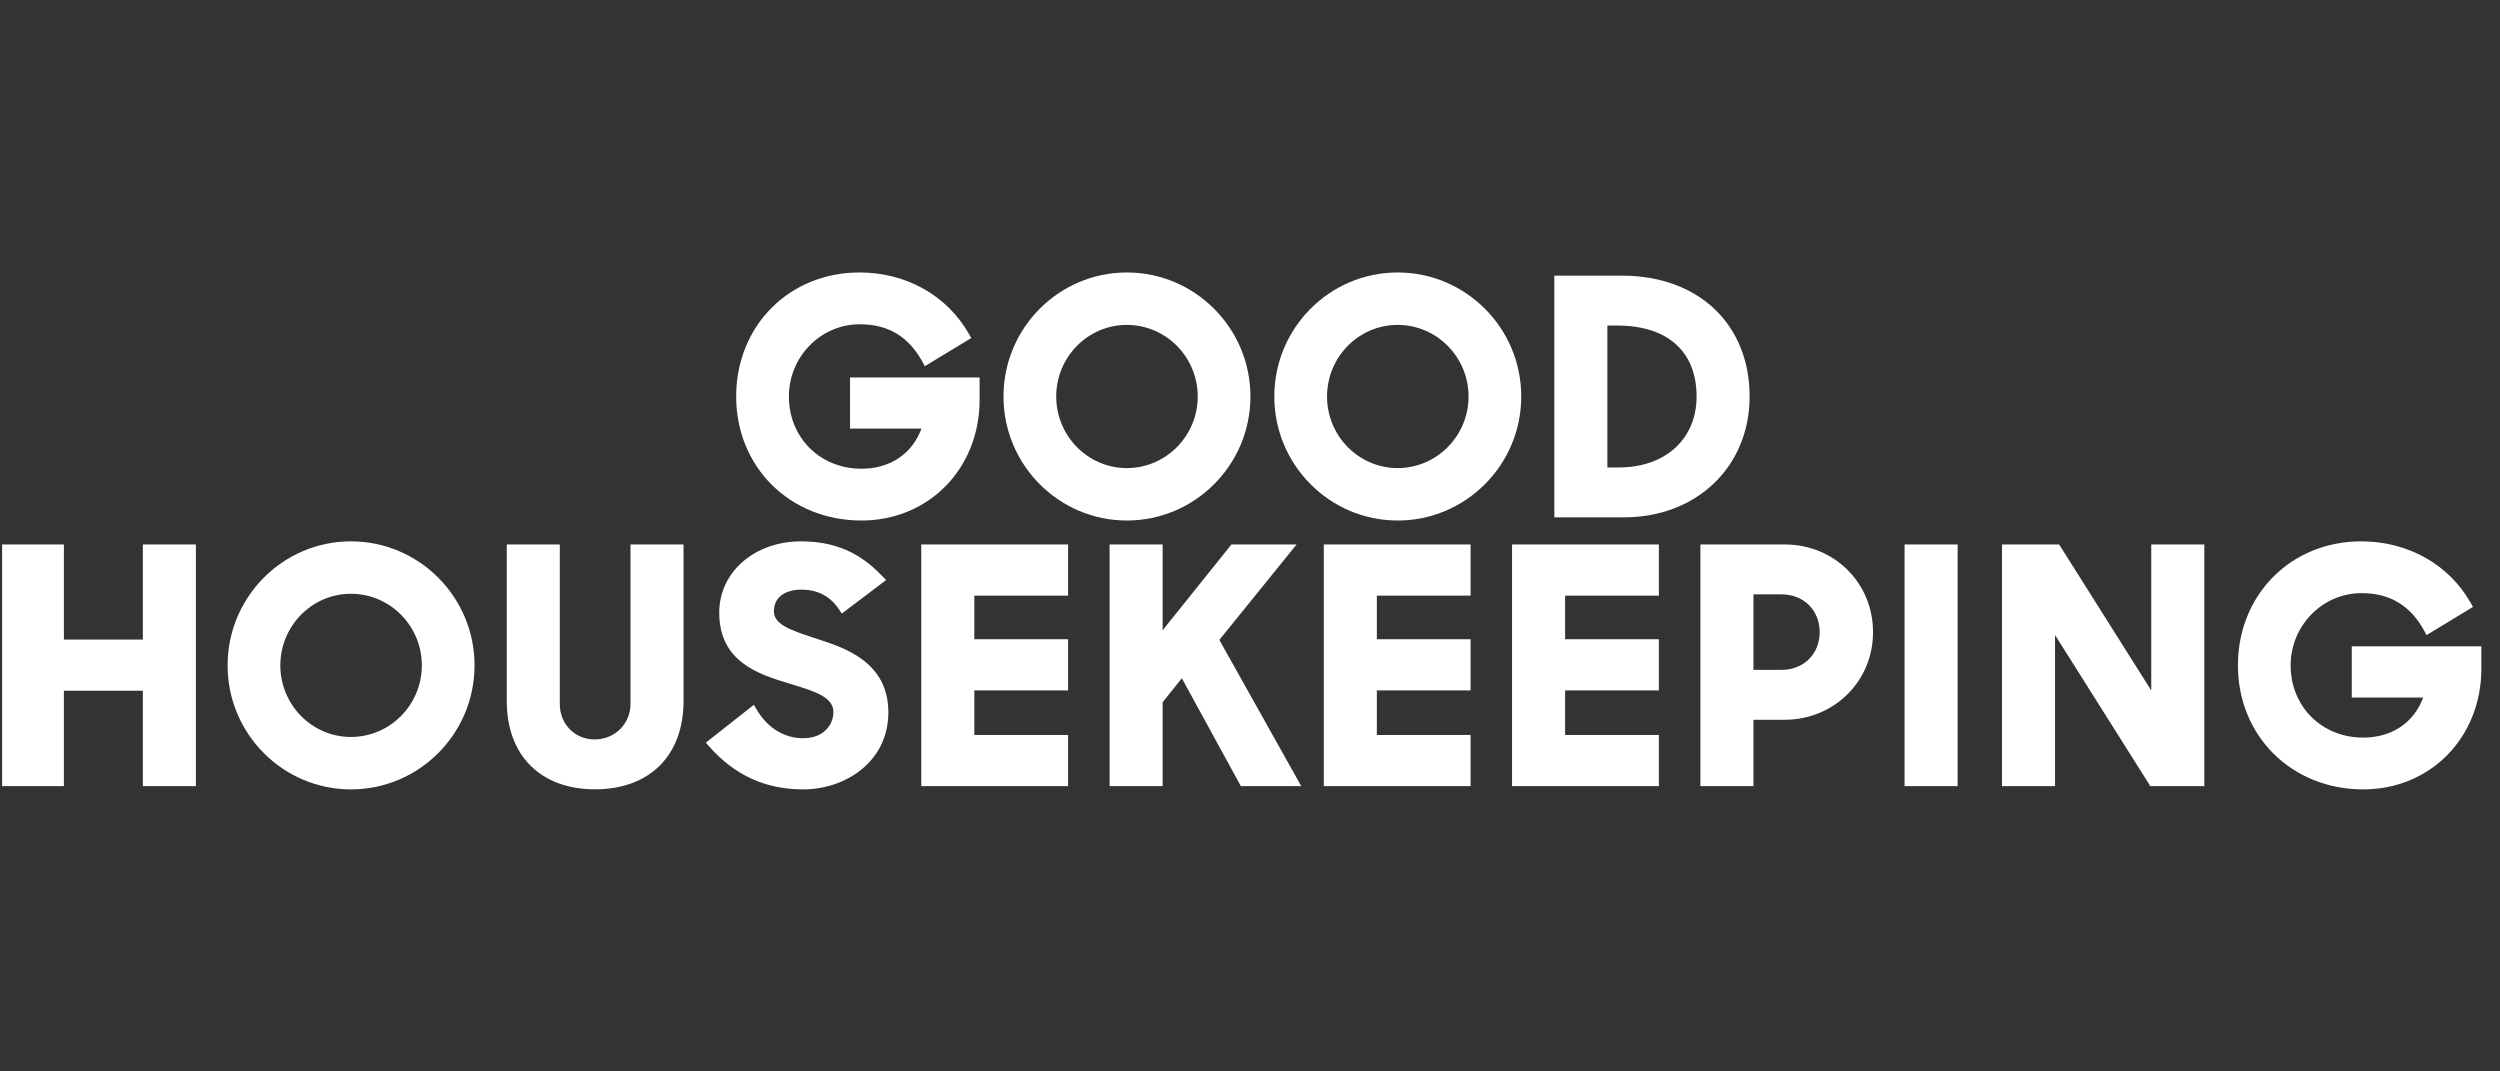
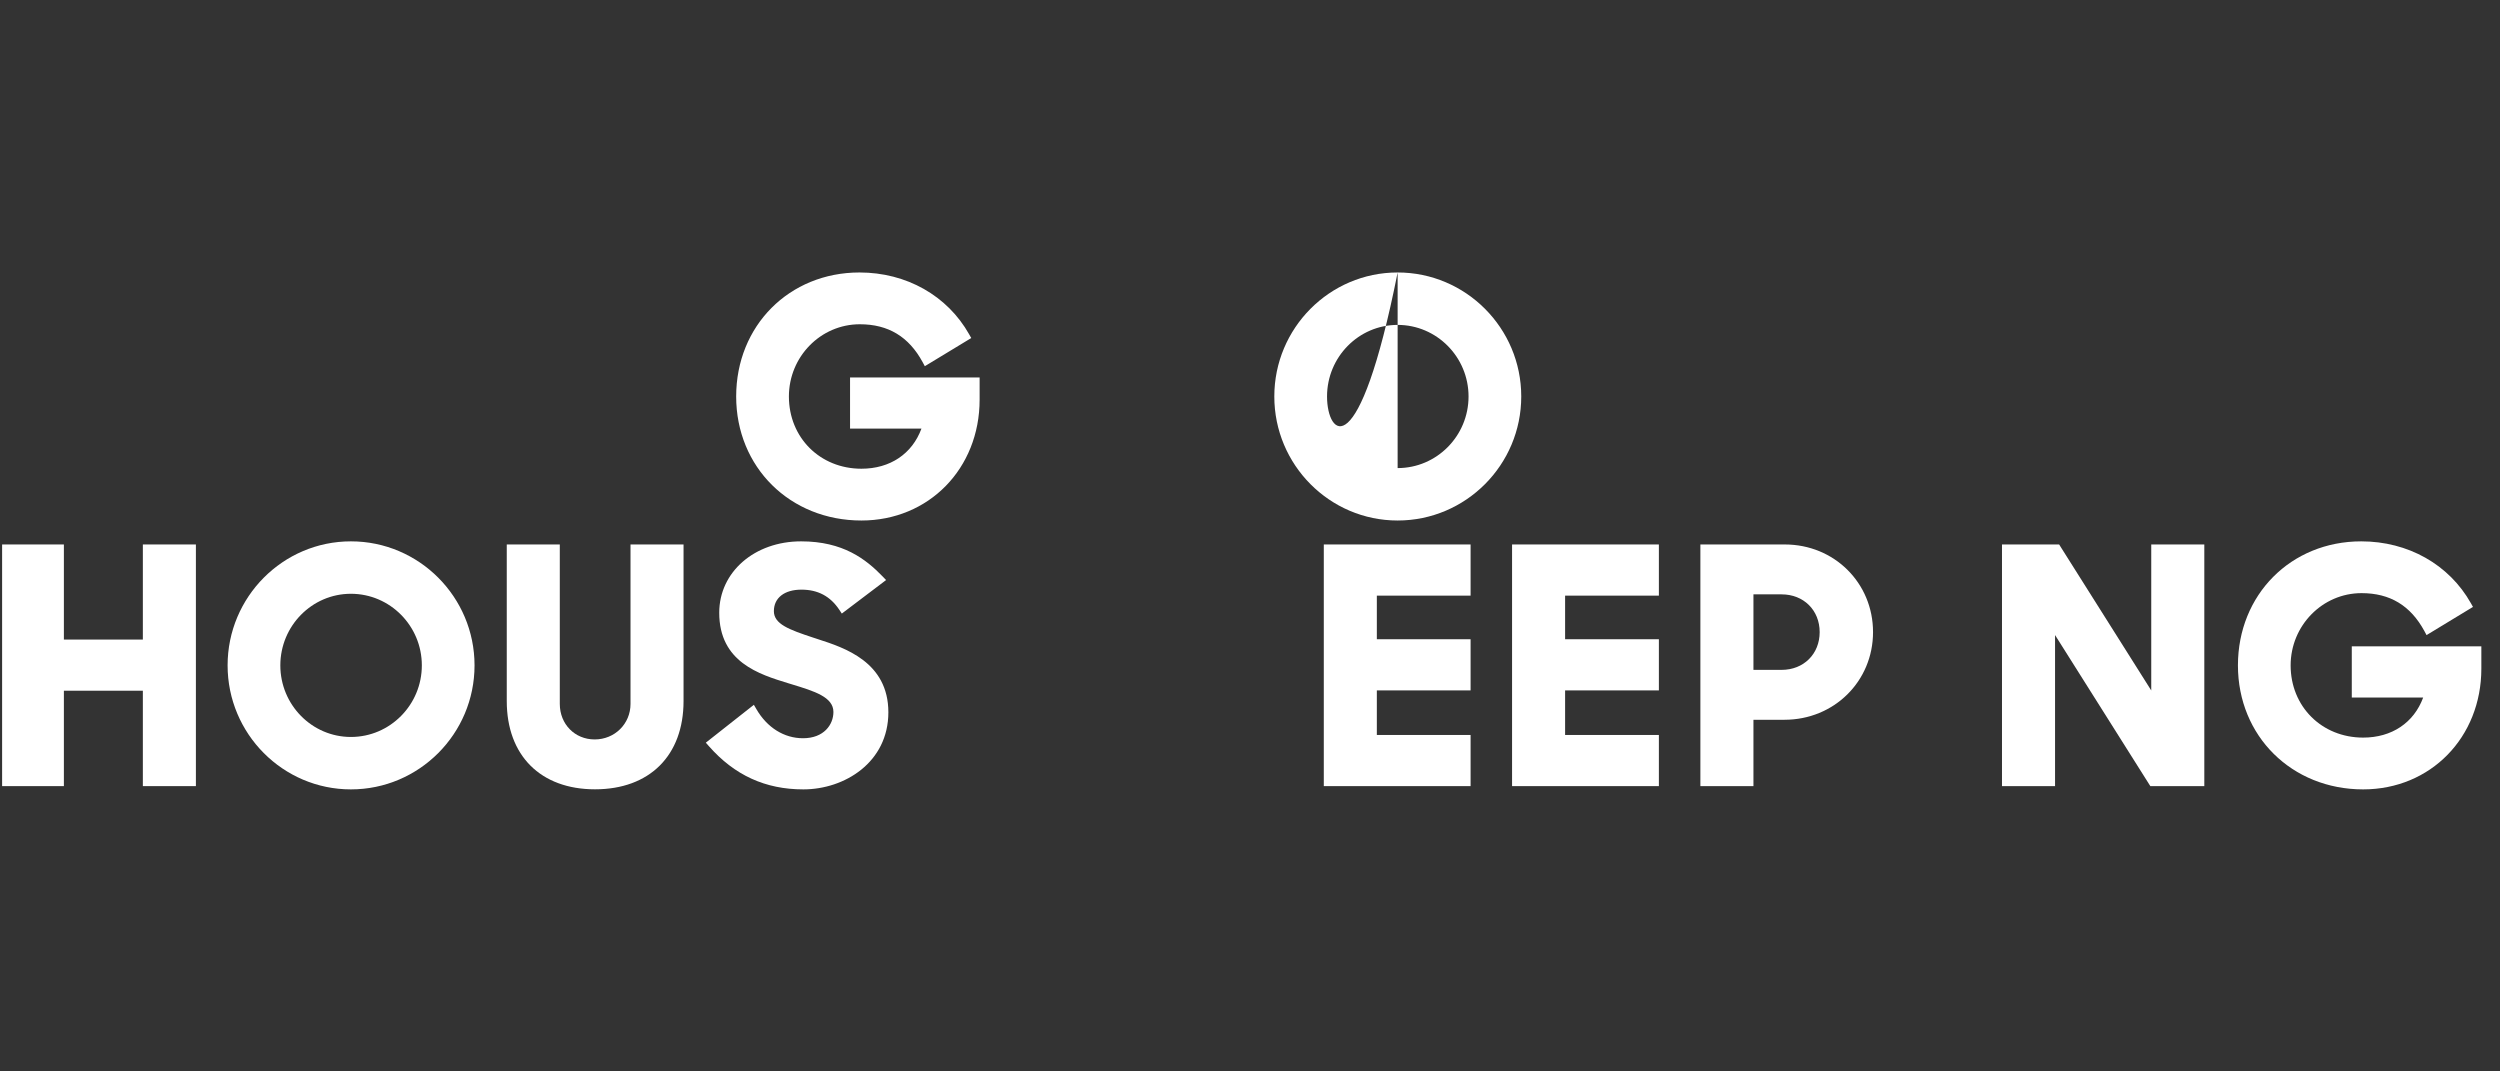
<svg xmlns="http://www.w3.org/2000/svg" width="98" height="42" viewBox="0 0 98 42" fill="none">
  <rect x="0" y="0" width="98" height="42" fill="#333333" stroke="none" />
  <path fill-rule="evenodd" clip-rule="evenodd" d="M5.6 25.071H2.504V21.343H0.083V30.816H2.504V27.076H5.6V30.816H7.679V21.343H5.6V25.071Z" fill="white" />
  <path fill-rule="evenodd" clip-rule="evenodd" d="M59.273 30.816H65.028V28.811H61.352V27.064H65.028V25.058H61.352V23.349H65.028V21.343H59.273V30.816Z" fill="white" />
  <path fill-rule="evenodd" clip-rule="evenodd" d="M24.716 27.593C24.716 28.374 24.099 28.986 23.311 28.986C22.532 28.986 21.944 28.387 21.944 27.593V21.343H19.865V27.481C19.865 29.616 21.191 30.941 23.324 30.941C25.465 30.941 26.795 29.616 26.795 27.481V21.343H24.716V27.593Z" fill="white" />
  <path fill-rule="evenodd" clip-rule="evenodd" d="M13.756 21.221C11.09 21.221 8.922 23.402 8.922 26.083C8.922 28.764 11.09 30.944 13.756 30.944C16.428 30.944 18.602 28.764 18.602 26.083C18.602 23.402 16.428 21.221 13.756 21.221ZM13.756 28.889C12.23 28.889 10.989 27.63 10.989 26.083C10.989 24.535 12.23 23.276 13.756 23.276C15.289 23.276 16.536 24.535 16.536 26.083C16.536 27.63 15.289 28.889 13.756 28.889Z" fill="white" />
  <path fill-rule="evenodd" clip-rule="evenodd" d="M92.19 25.337V27.342H94.989C94.625 28.331 93.76 28.914 92.635 28.914C91.015 28.914 89.793 27.697 89.793 26.083C89.793 24.522 91.04 23.251 92.573 23.251C93.688 23.251 94.494 23.738 95.036 24.738L95.121 24.896L96.941 23.791L96.86 23.647C96.004 22.128 94.397 21.221 92.56 21.221C89.805 21.221 87.727 23.311 87.727 26.083C87.727 28.854 89.837 30.944 92.635 30.944C95.277 30.944 97.269 28.908 97.269 26.208V25.337H92.19Z" fill="white" />
  <path fill-rule="evenodd" clip-rule="evenodd" d="M84.329 27.066L80.718 21.343H78.478V30.816H80.558V24.894L84.293 30.816H86.409V21.343H84.329V27.066Z" fill="white" />
-   <path fill-rule="evenodd" clip-rule="evenodd" d="M74.659 21.343H76.739V30.816H74.659V21.343Z" fill="white" />
  <path fill-rule="evenodd" clip-rule="evenodd" d="M51.893 30.816H57.647V28.811H53.972V27.064H57.647V25.058H53.972V23.349H57.647V21.343H51.893V30.816Z" fill="white" />
  <path fill-rule="evenodd" clip-rule="evenodd" d="M32.07 25.058L31.873 24.993C30.921 24.679 30.336 24.461 30.336 23.956C30.336 23.437 30.75 23.114 31.416 23.114C32.061 23.114 32.546 23.372 32.899 23.901L32.999 24.052L34.735 22.738L34.601 22.599C33.943 21.918 33.048 21.221 31.403 21.221C29.574 21.221 28.194 22.424 28.194 24.019C28.194 25.954 29.76 26.434 30.903 26.784L31.054 26.83C31.921 27.095 32.67 27.324 32.67 27.909C32.67 28.405 32.297 28.939 31.478 28.939C30.737 28.939 30.071 28.523 29.651 27.799L29.552 27.628L27.668 29.113L27.787 29.248C28.791 30.389 30.002 30.944 31.491 30.944C33.107 30.944 34.824 29.885 34.824 27.922C34.824 25.948 33.099 25.391 32.07 25.058Z" fill="white" />
  <path fill-rule="evenodd" clip-rule="evenodd" d="M69.964 21.343H66.655V30.816H68.735V28.215H69.951C71.898 28.215 73.423 26.705 73.423 24.779C73.423 22.852 71.904 21.343 69.964 21.343ZM68.735 23.299H69.839C70.704 23.299 71.331 23.921 71.331 24.779C71.331 25.637 70.704 26.259 69.839 26.259H68.735V23.299Z" fill="white" />
-   <path fill-rule="evenodd" clip-rule="evenodd" d="M36.114 30.816H41.869V28.811H38.194V27.064H41.869V25.058H38.194V23.349H41.869V21.343H36.114V30.816Z" fill="white" />
-   <path fill-rule="evenodd" clip-rule="evenodd" d="M50.826 21.343H48.273L45.575 24.706V21.343H43.496V30.816H45.575V27.528L46.328 26.587L48.641 30.816H51.009L47.798 25.084L50.826 21.343Z" fill="white" />
-   <path fill-rule="evenodd" clip-rule="evenodd" d="M68.585 15.543C68.585 12.71 66.577 10.806 63.588 10.806H60.93V20.279H63.663C66.515 20.279 68.585 18.287 68.585 15.543ZM63.388 12.761C65.369 12.761 66.506 13.775 66.506 15.543C66.506 17.206 65.283 18.324 63.463 18.324H63.009V12.761H63.388Z" fill="white" />
-   <path fill-rule="evenodd" clip-rule="evenodd" d="M44.171 20.404C46.843 20.404 49.017 18.223 49.017 15.542C49.017 12.861 46.843 10.681 44.171 10.681C41.505 10.681 39.337 12.861 39.337 15.542C39.337 18.223 41.505 20.404 44.171 20.404ZM44.171 12.736C45.703 12.736 46.951 13.995 46.951 15.542C46.951 17.09 45.703 18.349 44.171 18.349C42.645 18.349 41.404 17.09 41.404 15.542C41.404 13.995 42.645 12.736 44.171 12.736Z" fill="white" />
-   <path fill-rule="evenodd" clip-rule="evenodd" d="M54.787 10.681C52.121 10.681 49.953 12.861 49.953 15.542C49.953 18.223 52.121 20.404 54.787 20.404C57.459 20.404 59.633 18.223 59.633 15.542C59.633 12.861 57.459 10.681 54.787 10.681ZM54.787 18.349C53.261 18.349 52.02 17.09 52.02 15.542C52.02 13.995 53.261 12.736 54.787 12.736C56.319 12.736 57.567 13.995 57.567 15.542C57.567 17.09 56.319 18.349 54.787 18.349Z" fill="white" />
+   <path fill-rule="evenodd" clip-rule="evenodd" d="M54.787 10.681C52.121 10.681 49.953 12.861 49.953 15.542C49.953 18.223 52.121 20.404 54.787 20.404C57.459 20.404 59.633 18.223 59.633 15.542C59.633 12.861 57.459 10.681 54.787 10.681ZC53.261 18.349 52.02 17.09 52.02 15.542C52.02 13.995 53.261 12.736 54.787 12.736C56.319 12.736 57.567 13.995 57.567 15.542C57.567 17.09 56.319 18.349 54.787 18.349Z" fill="white" />
  <path fill-rule="evenodd" clip-rule="evenodd" d="M33.767 20.404C36.409 20.404 38.401 18.368 38.401 15.667V14.796H33.322V16.801H36.121C35.757 17.791 34.892 18.374 33.767 18.374C32.147 18.374 30.925 17.156 30.925 15.542C30.925 13.981 32.172 12.711 33.705 12.711C34.82 12.711 35.626 13.197 36.168 14.198L36.253 14.355L38.073 13.251L37.992 13.107C37.136 11.587 35.529 10.681 33.692 10.681C30.937 10.681 28.858 12.771 28.858 15.542C28.858 18.314 30.969 20.404 33.767 20.404Z" fill="white" />
</svg>